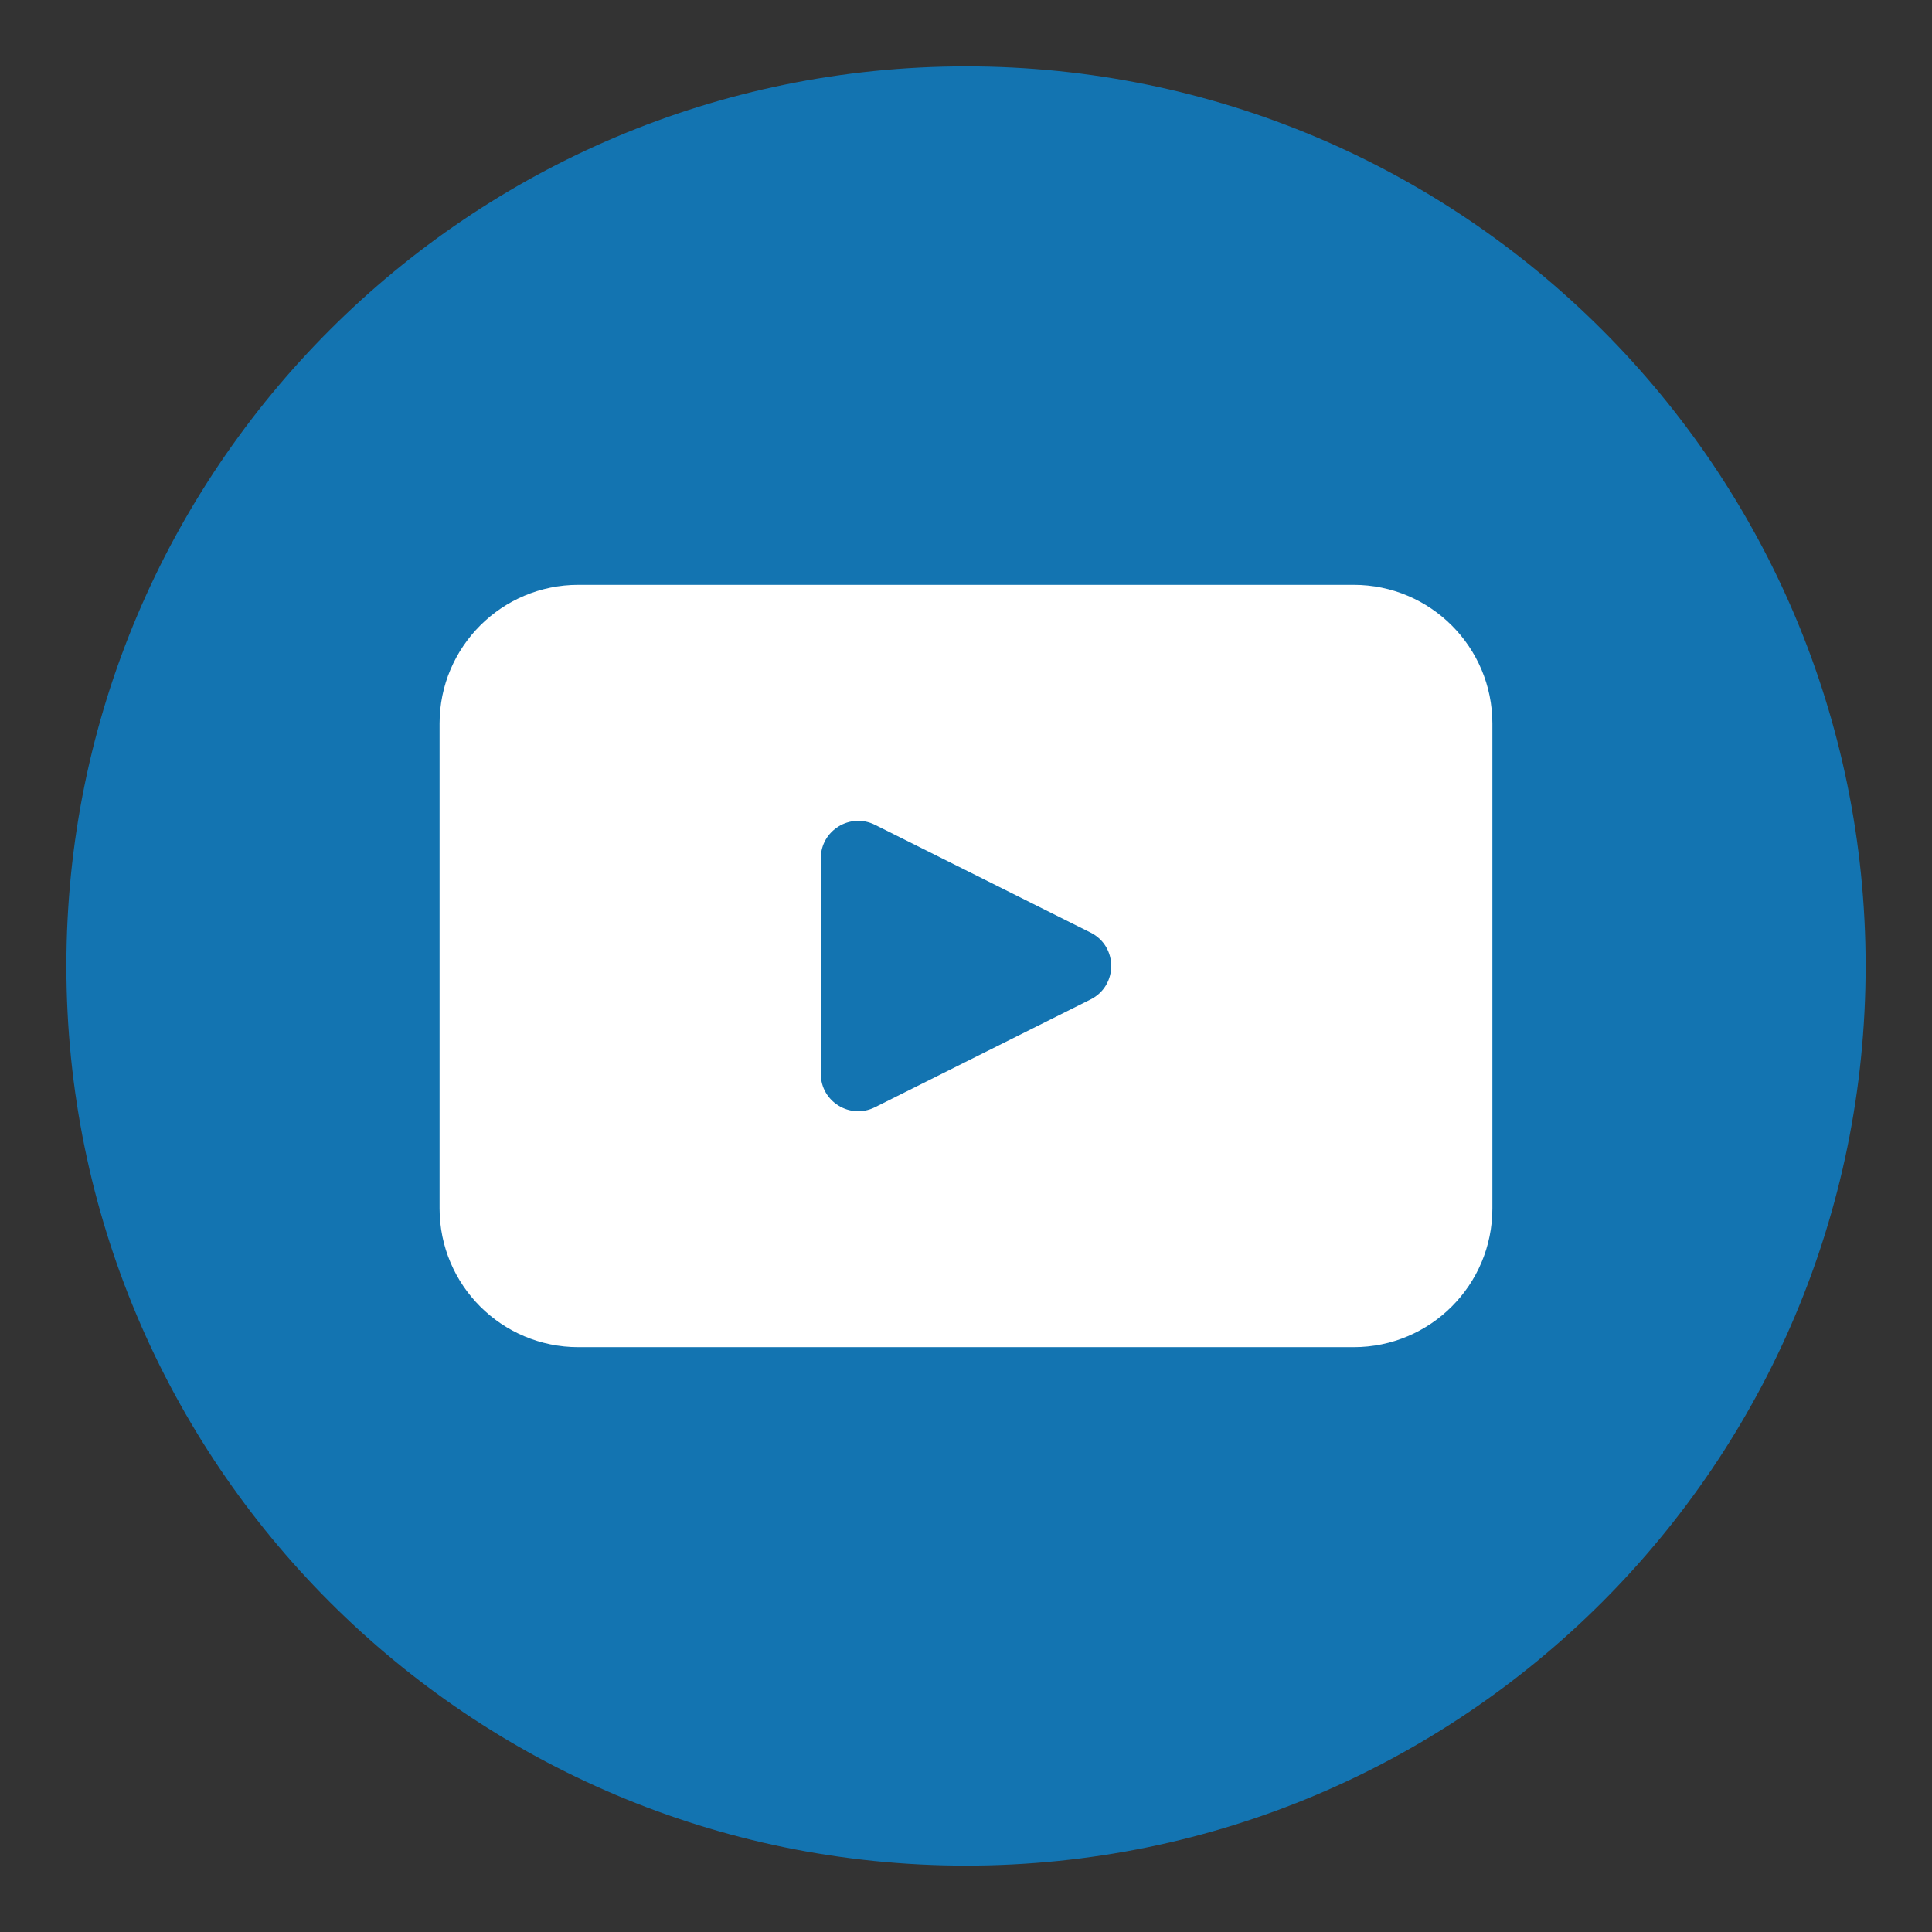
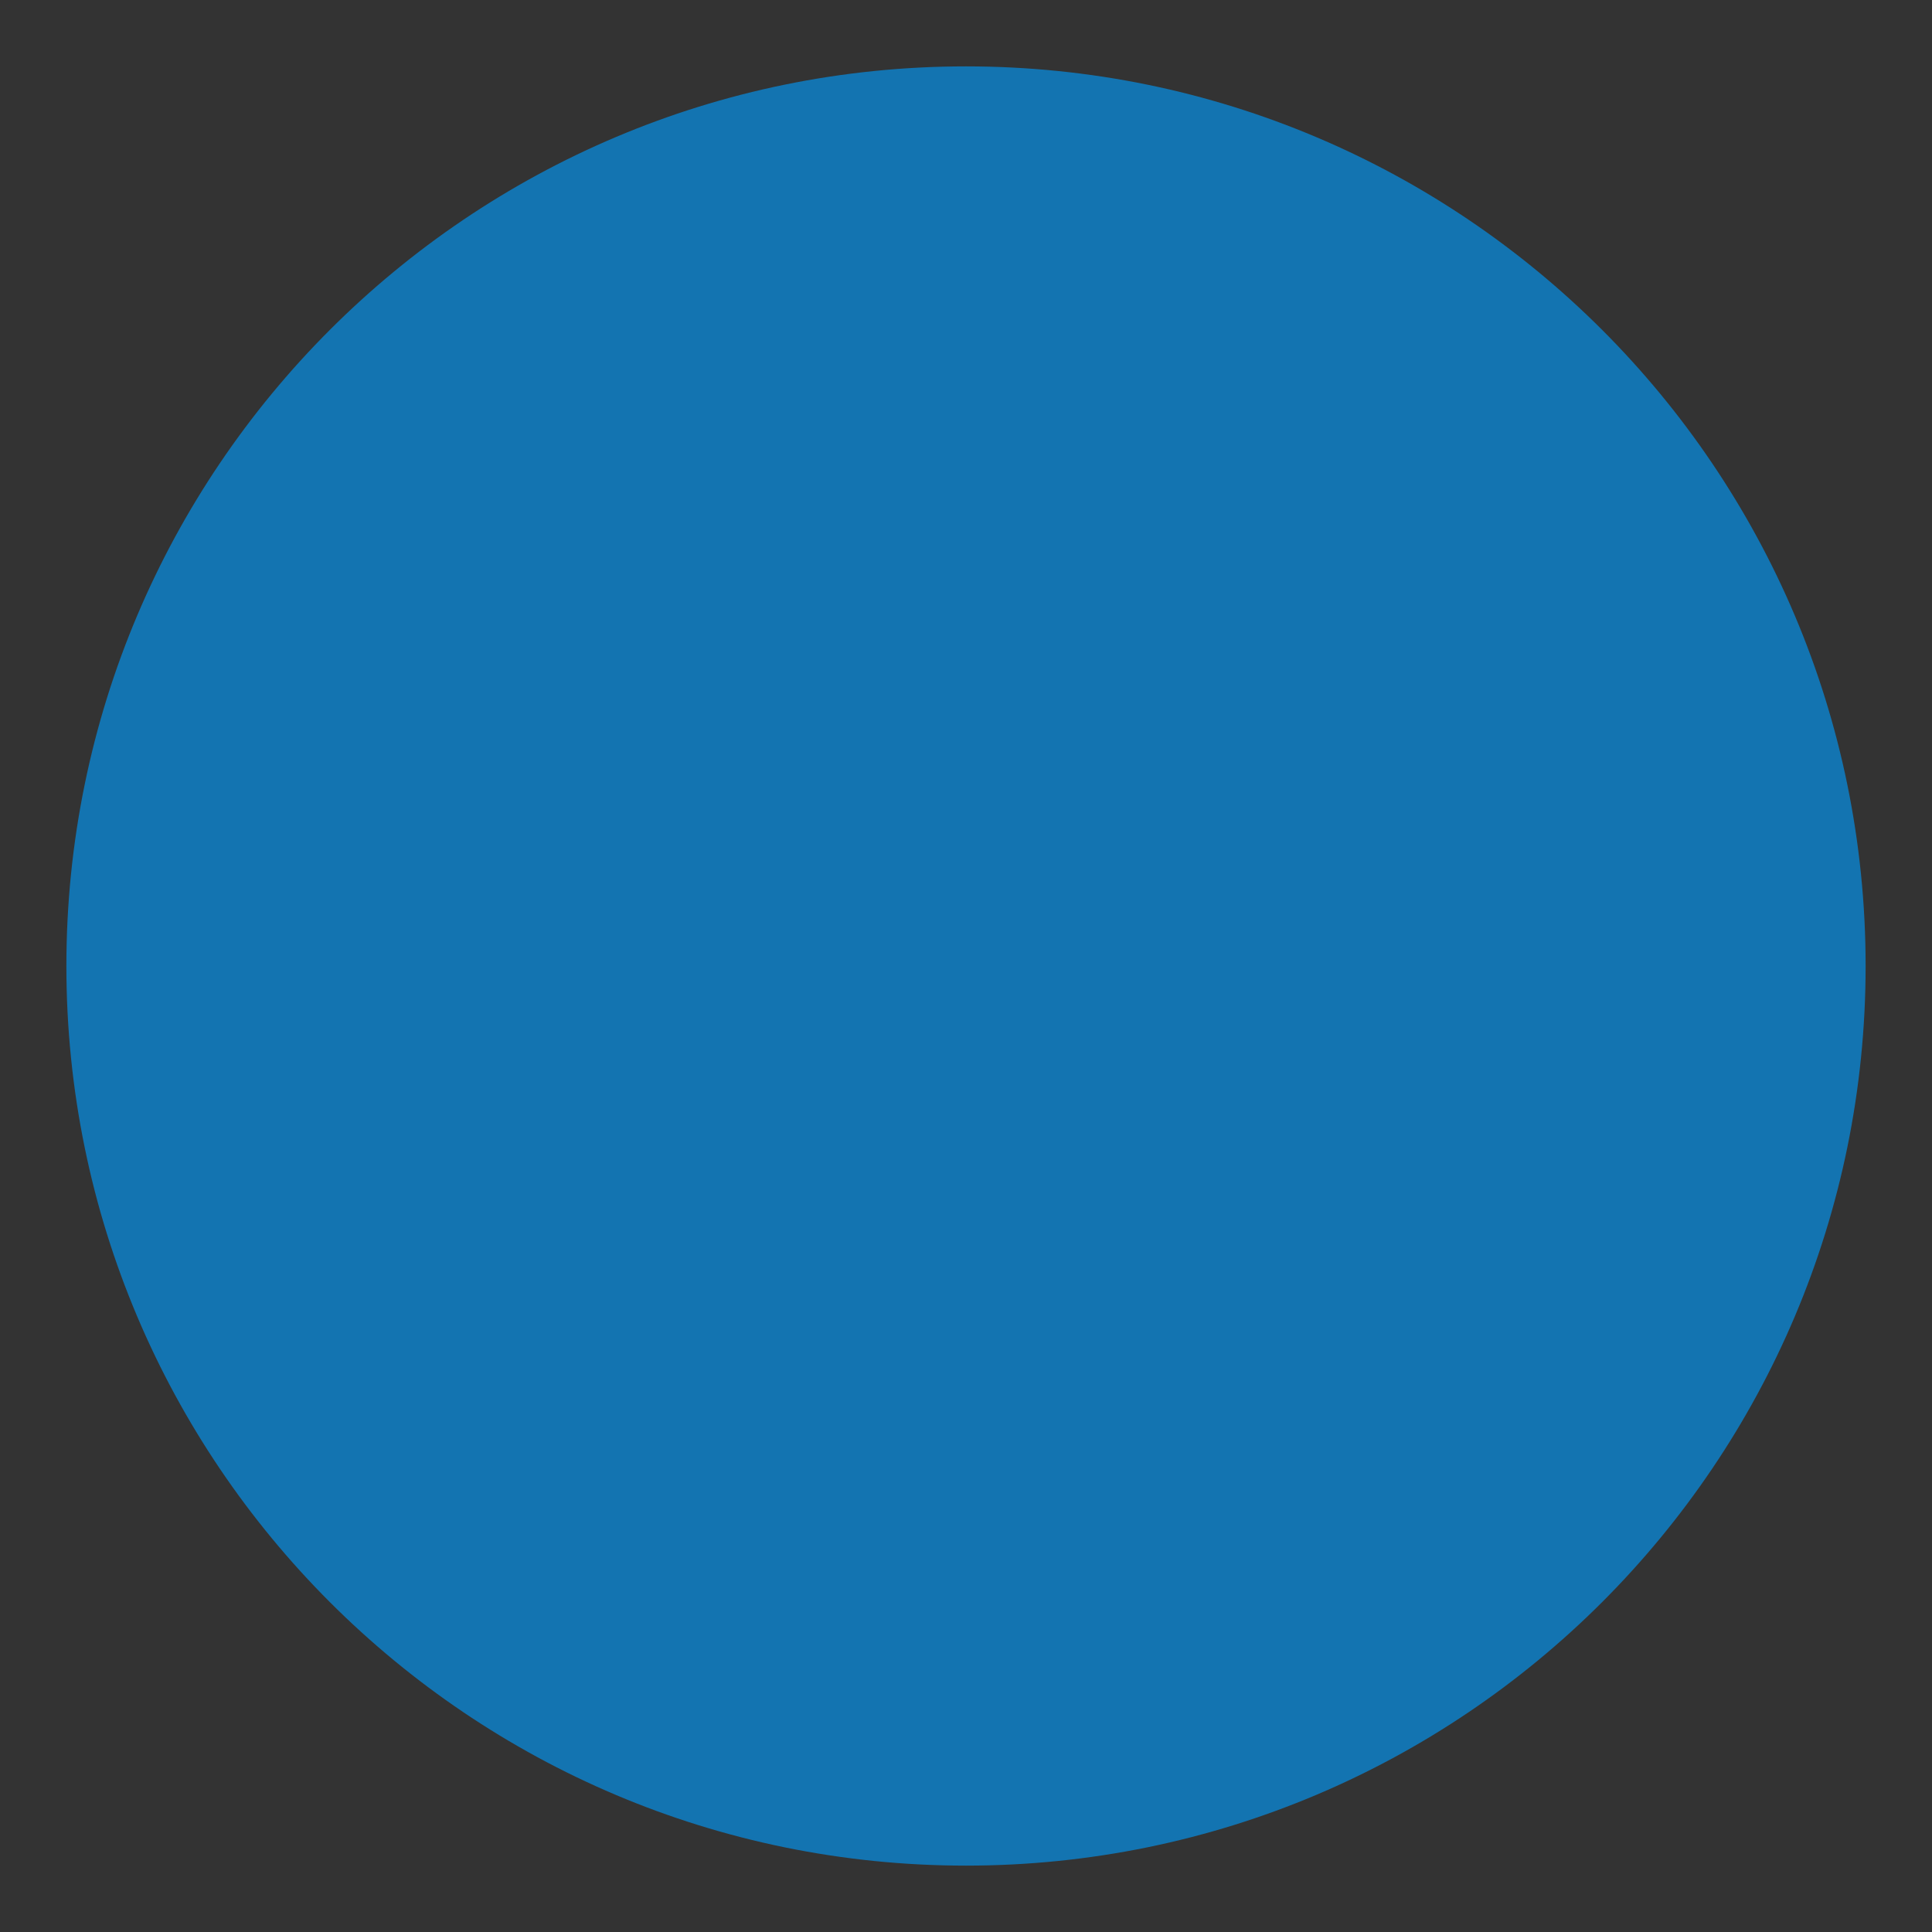
<svg xmlns="http://www.w3.org/2000/svg" version="1.1" id="Calque_1" x="0px" y="0px" viewBox="0 0 426.68 426.68" style="enable-background:new 0 0 426.68 426.68;" xml:space="preserve">
  <rect x="0" y="0" width="426.68" height="426.68" fill="#333333" stroke="none" />
  <style type="text/css">
	.st0{fill:#1374B1;}
	.st1{fill:#FFFFFF;}
</style>
  <g>
    <path class="st0" d="M412.02,213.34c0,109.73-88.95,198.68-198.68,198.68h0c-109.73,0-198.68-88.95-198.68-198.68v0   c0-109.73,88.95-198.68,198.68-198.68h0C323.07,14.66,412.02,103.61,412.02,213.34L412.02,213.34z" />
-     <path class="st1" d="M298.96,129.16H127.72c-16.92,0-30.64,13.72-30.64,30.63v107.1c0,16.92,13.72,30.63,30.64,30.63h171.24   c16.91,0,30.63-13.71,30.63-30.63v-107.1C329.59,142.87,315.87,129.16,298.96,129.16z M240.85,220.73l-47.62,23.8   c-5.5,2.75-11.96-1.24-11.96-7.38v-47.6c0-6.14,6.47-10.13,11.96-7.39l47.62,23.8C246.93,208.99,246.93,217.68,240.85,220.73z" />
  </g>
</svg>